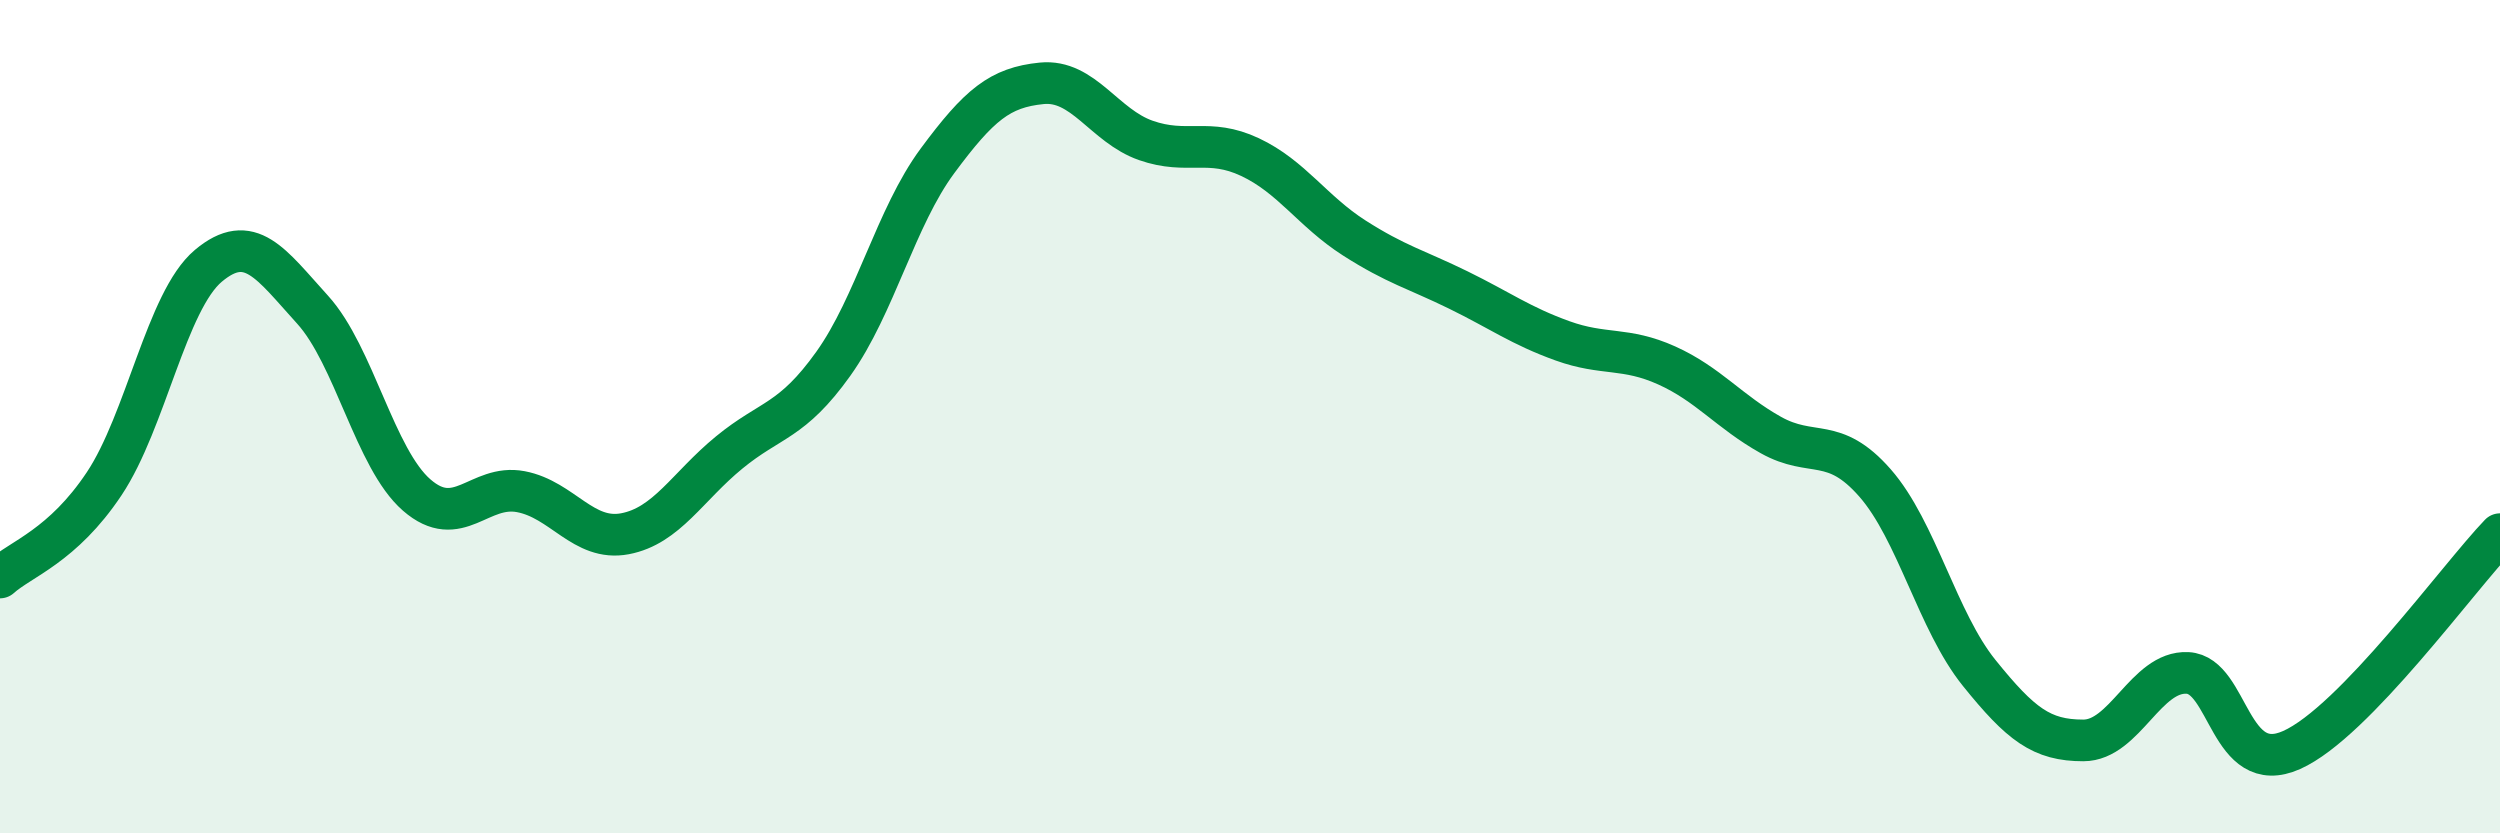
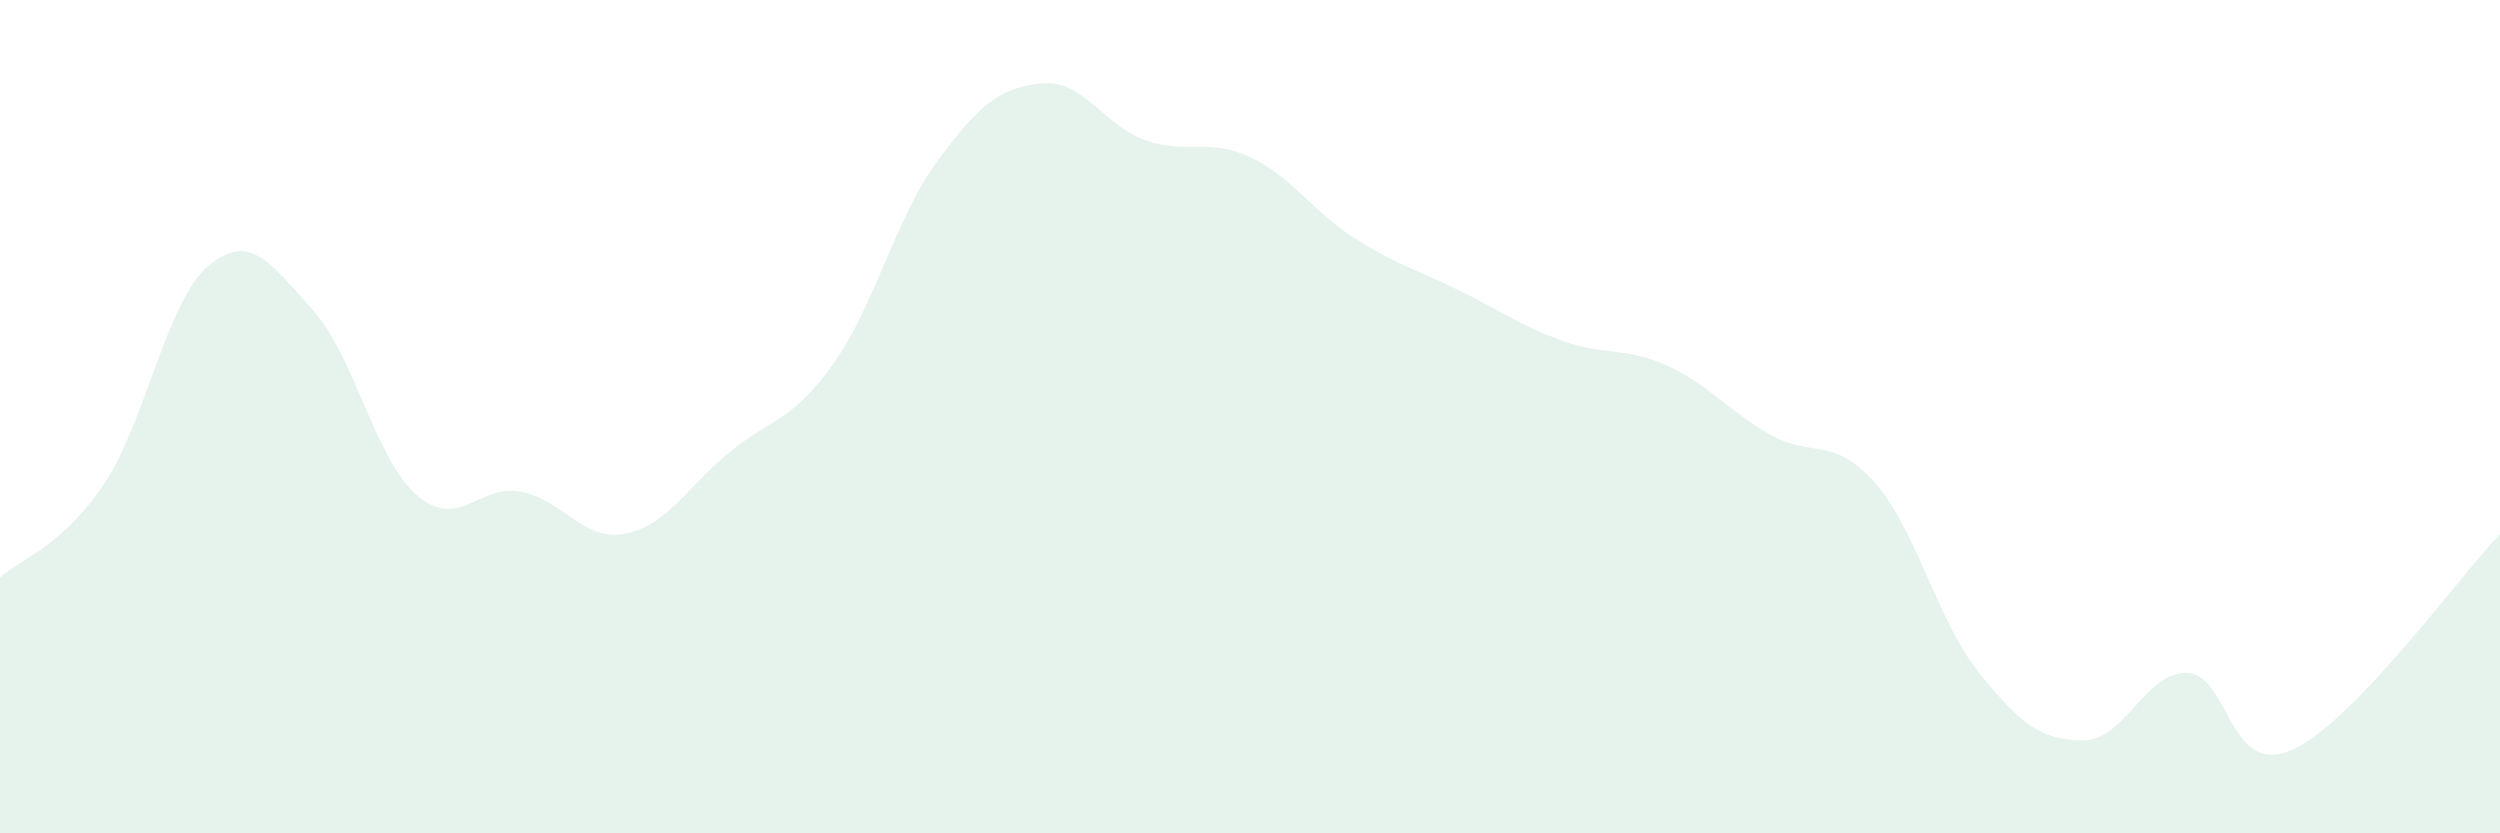
<svg xmlns="http://www.w3.org/2000/svg" width="60" height="20" viewBox="0 0 60 20">
  <path d="M 0,13.86 C 0.5,13.41 1.5,13.11 2.5,11.61 C 3.5,10.11 4,7.22 5,6.38 C 6,5.54 6.5,6.33 7.5,7.43 C 8.5,8.53 9,11.01 10,11.88 C 11,12.75 11.5,11.61 12.5,11.8 C 13.5,11.99 14,13 15,12.81 C 16,12.62 16.5,11.68 17.5,10.86 C 18.5,10.04 19,10.13 20,8.73 C 21,7.33 21.5,5.21 22.5,3.86 C 23.5,2.51 24,2.1 25,2 C 26,1.9 26.5,3.02 27.5,3.37 C 28.5,3.72 29,3.3 30,3.77 C 31,4.24 31.5,5.07 32.5,5.71 C 33.5,6.35 34,6.47 35,6.96 C 36,7.45 36.5,7.82 37.5,8.18 C 38.5,8.54 39,8.32 40,8.77 C 41,9.22 41.5,9.88 42.5,10.44 C 43.5,11 44,10.45 45,11.59 C 46,12.73 46.5,14.91 47.5,16.15 C 48.5,17.39 49,17.77 50,17.77 C 51,17.77 51.5,16.1 52.5,16.15 C 53.5,16.2 53.5,18.67 55,18 C 56.5,17.33 59,13.86 60,12.82L60 20L0 20Z" fill="#008740" opacity="0.1" stroke-linecap="round" stroke-linejoin="round" />
-   <path d="M 0,13.86 C 0.5,13.41 1.5,13.11 2.5,11.61 C 3.5,10.11 4,7.22 5,6.38 C 6,5.54 6.5,6.33 7.5,7.43 C 8.5,8.53 9,11.01 10,11.88 C 11,12.75 11.5,11.61 12.5,11.8 C 13.5,11.99 14,13 15,12.81 C 16,12.62 16.5,11.68 17.5,10.86 C 18.5,10.04 19,10.13 20,8.73 C 21,7.33 21.5,5.21 22.5,3.86 C 23.5,2.51 24,2.1 25,2 C 26,1.9 26.5,3.02 27.5,3.37 C 28.5,3.72 29,3.3 30,3.77 C 31,4.24 31.5,5.07 32.5,5.71 C 33.5,6.35 34,6.47 35,6.96 C 36,7.45 36.5,7.82 37.5,8.18 C 38.5,8.54 39,8.32 40,8.77 C 41,9.22 41.5,9.88 42.5,10.44 C 43.5,11 44,10.45 45,11.59 C 46,12.73 46.5,14.91 47.5,16.15 C 48.5,17.39 49,17.77 50,17.77 C 51,17.77 51.5,16.1 52.5,16.15 C 53.5,16.2 53.5,18.67 55,18 C 56.5,17.33 59,13.86 60,12.82" stroke="#008740" stroke-width="1" fill="none" stroke-linecap="round" stroke-linejoin="round" />
</svg>